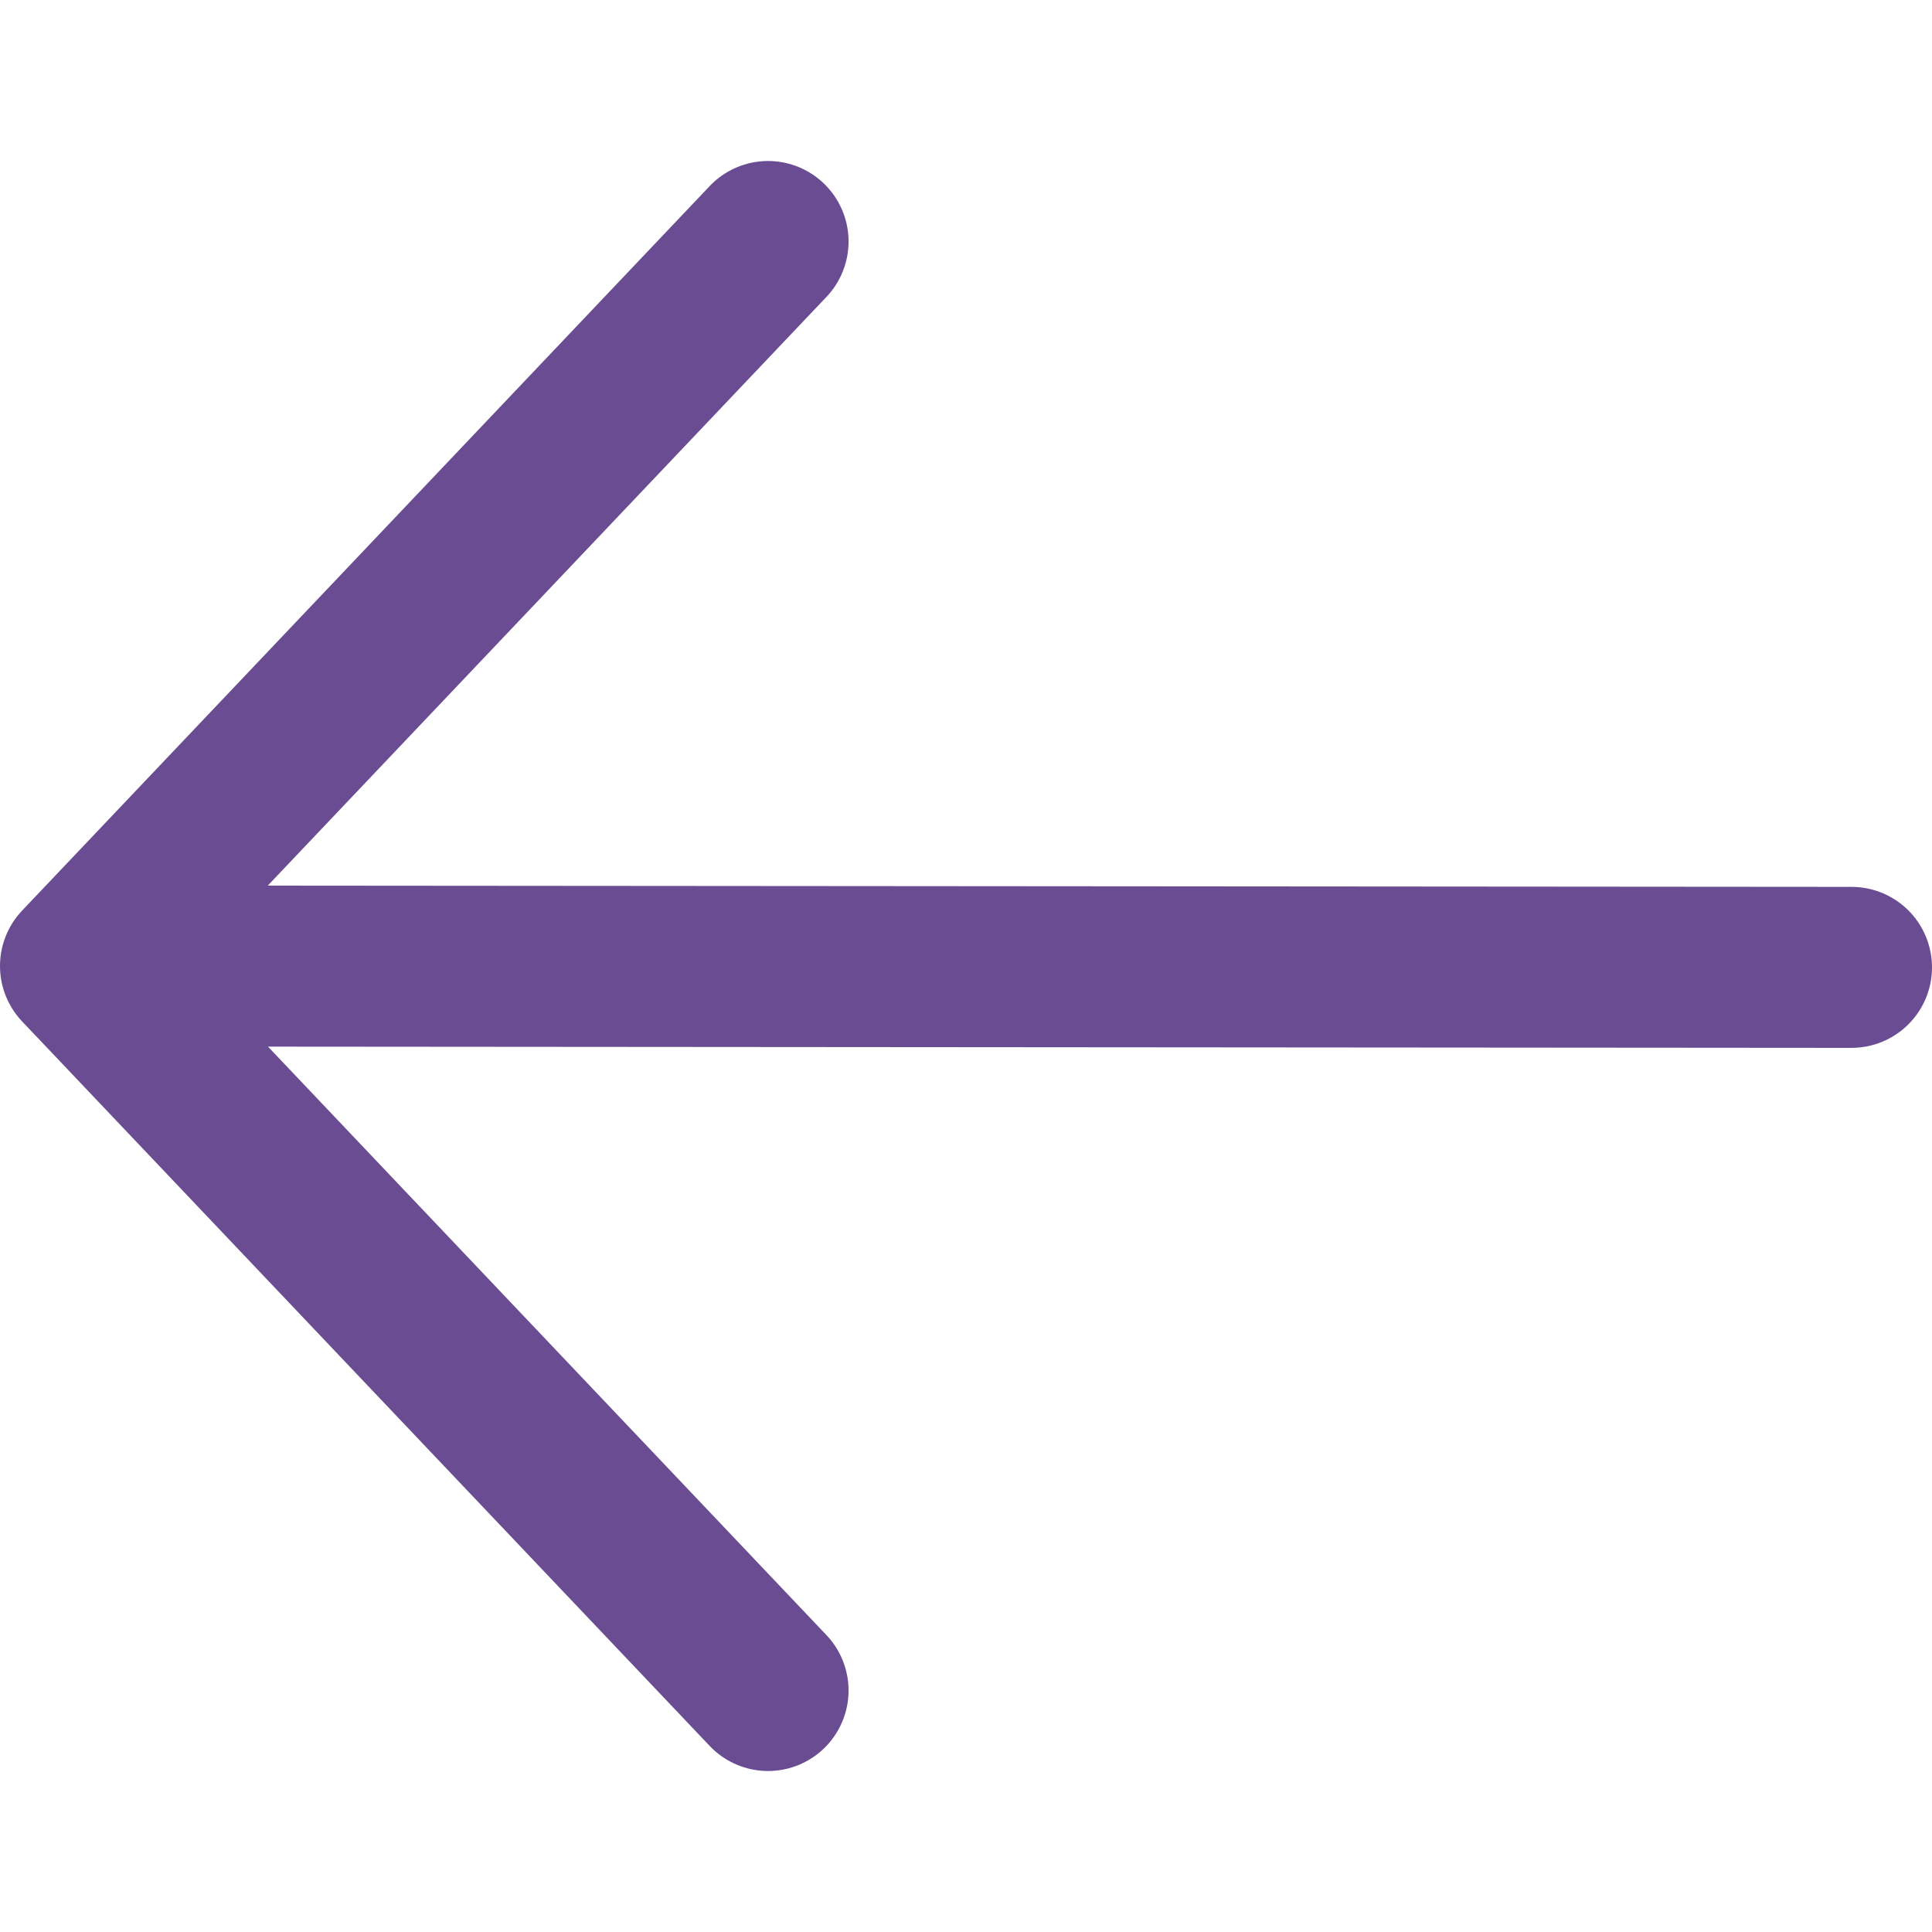
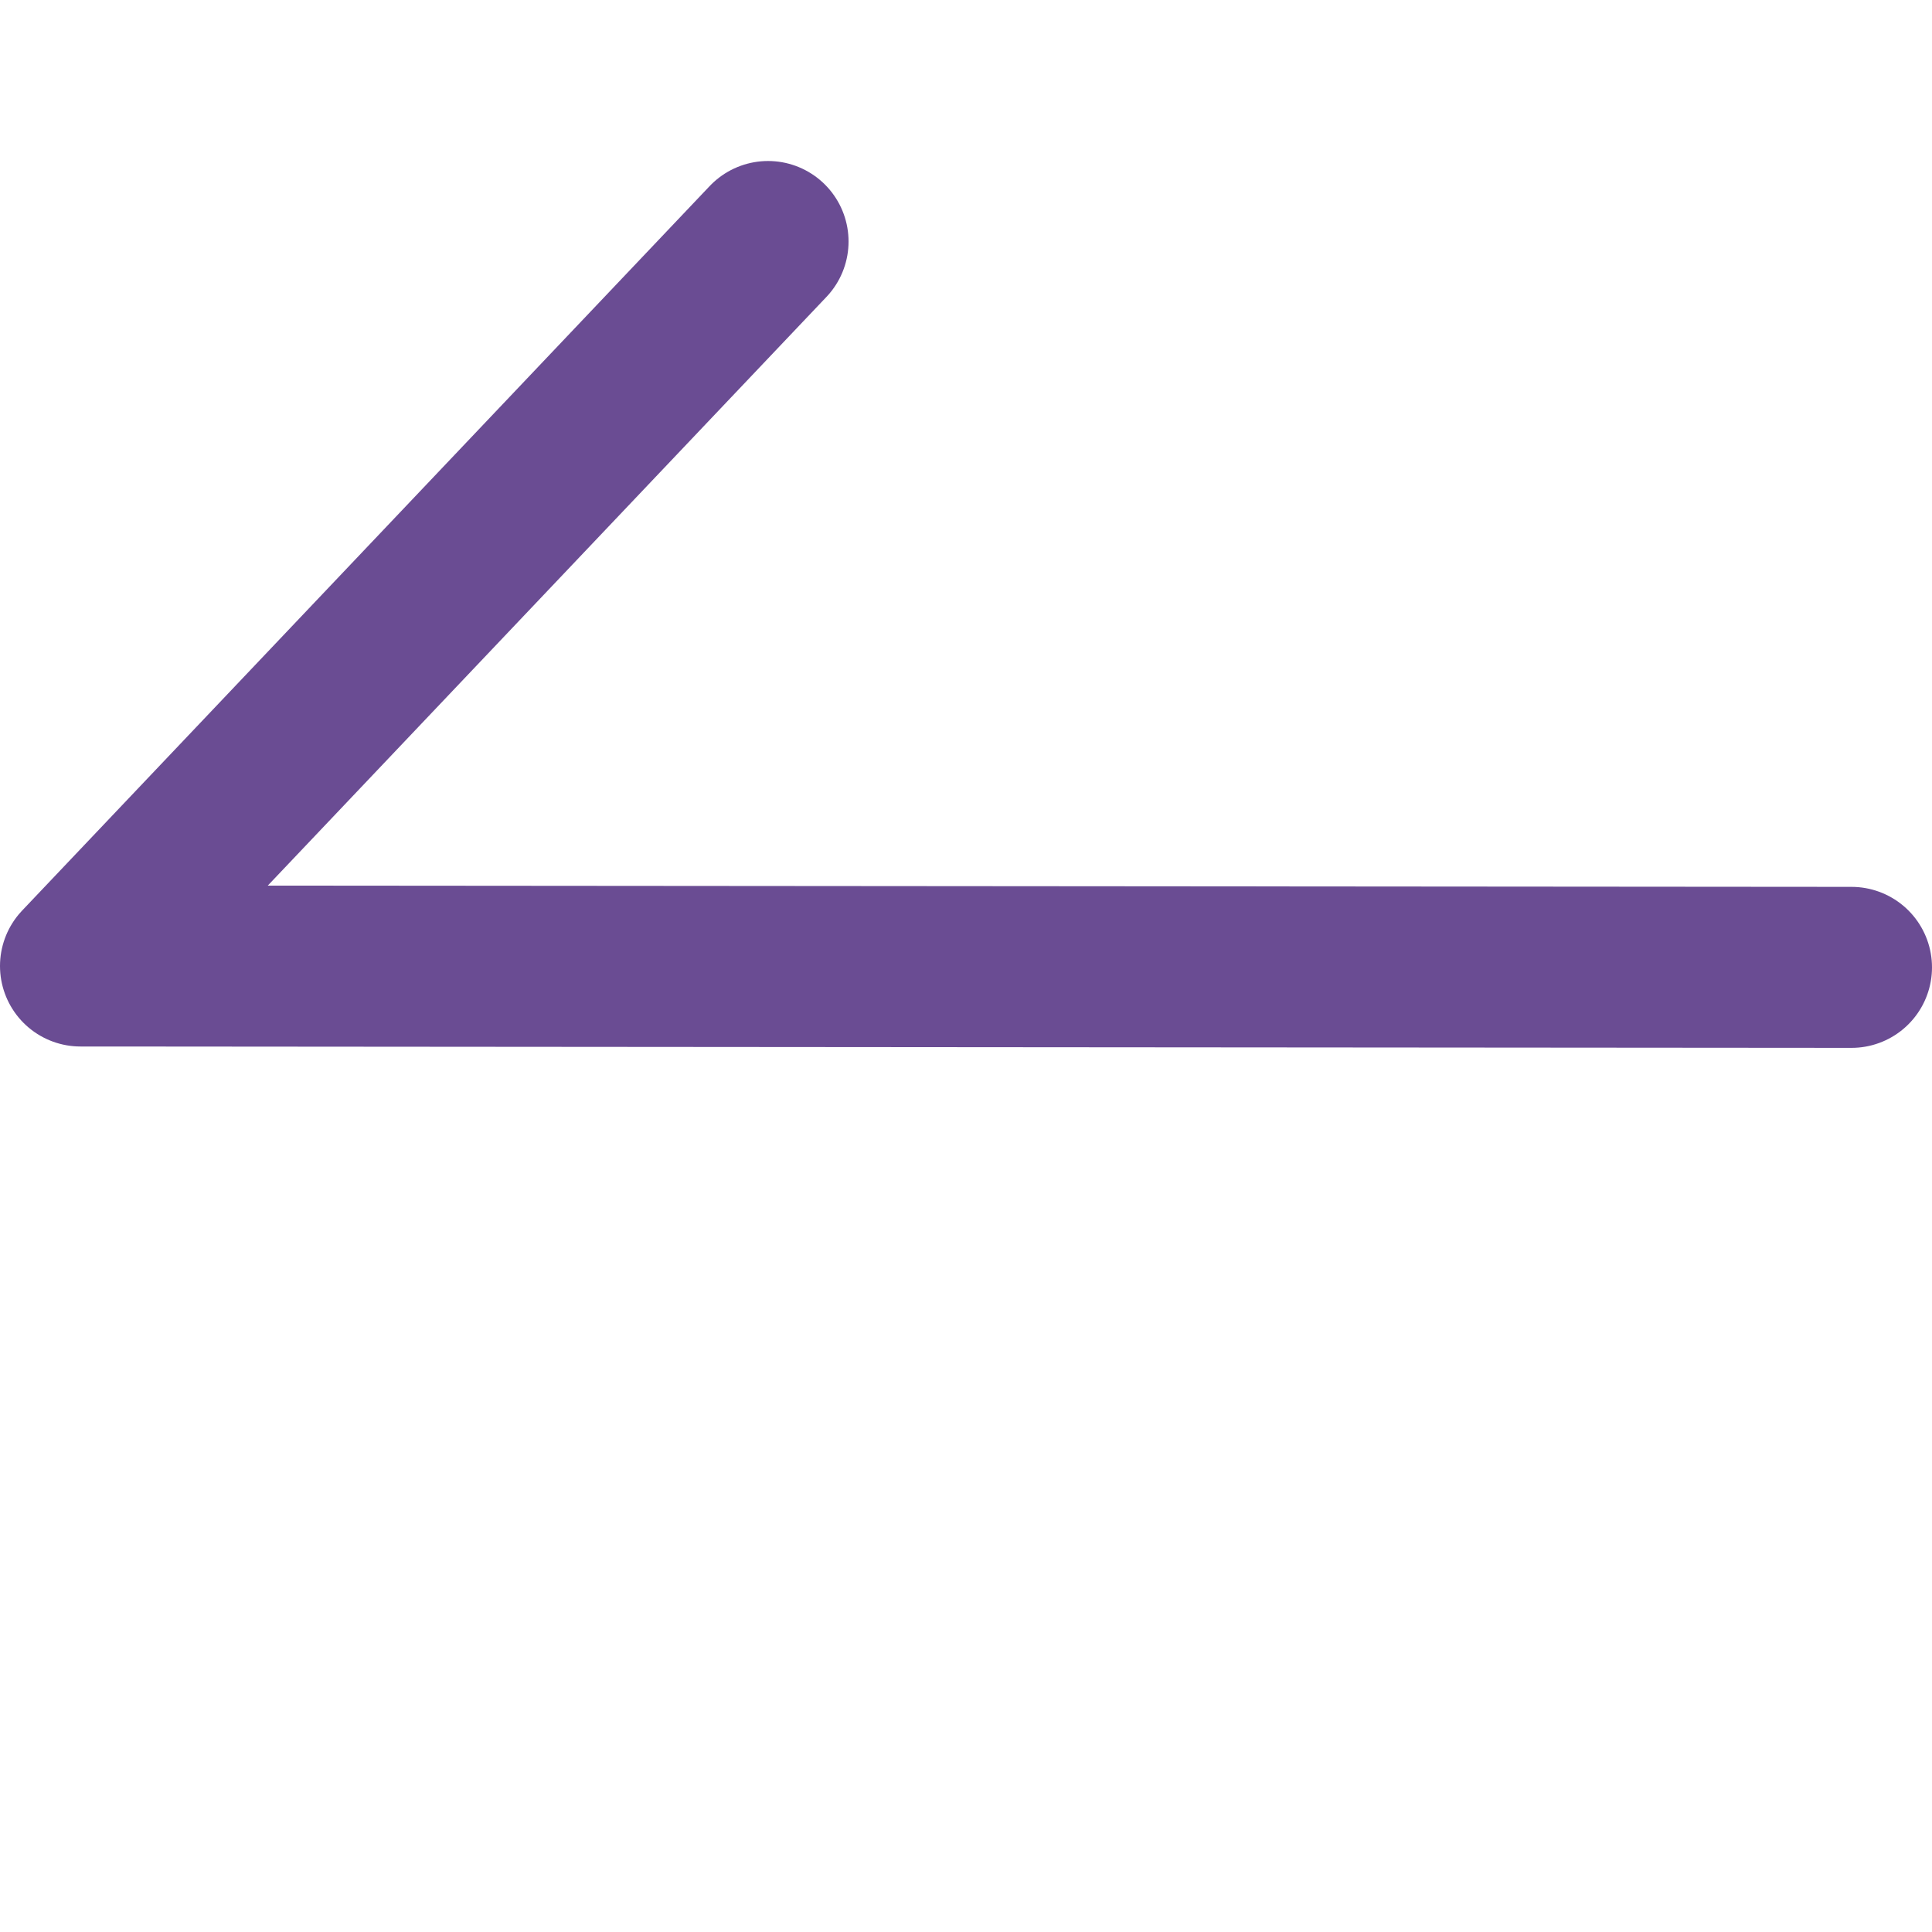
<svg xmlns="http://www.w3.org/2000/svg" width="24" height="24" viewBox="0 0 24 24" fill="none">
-   <path d="M23 12.017L1.258 12M9.541 21L1 12L9.541 3" stroke="#6A4C93" stroke-width="2" stroke-linecap="round" stroke-linejoin="round" />
+   <path d="M23 12.017L1.258 12L1 12L9.541 3" stroke="#6A4C93" stroke-width="2" stroke-linecap="round" stroke-linejoin="round" />
</svg>